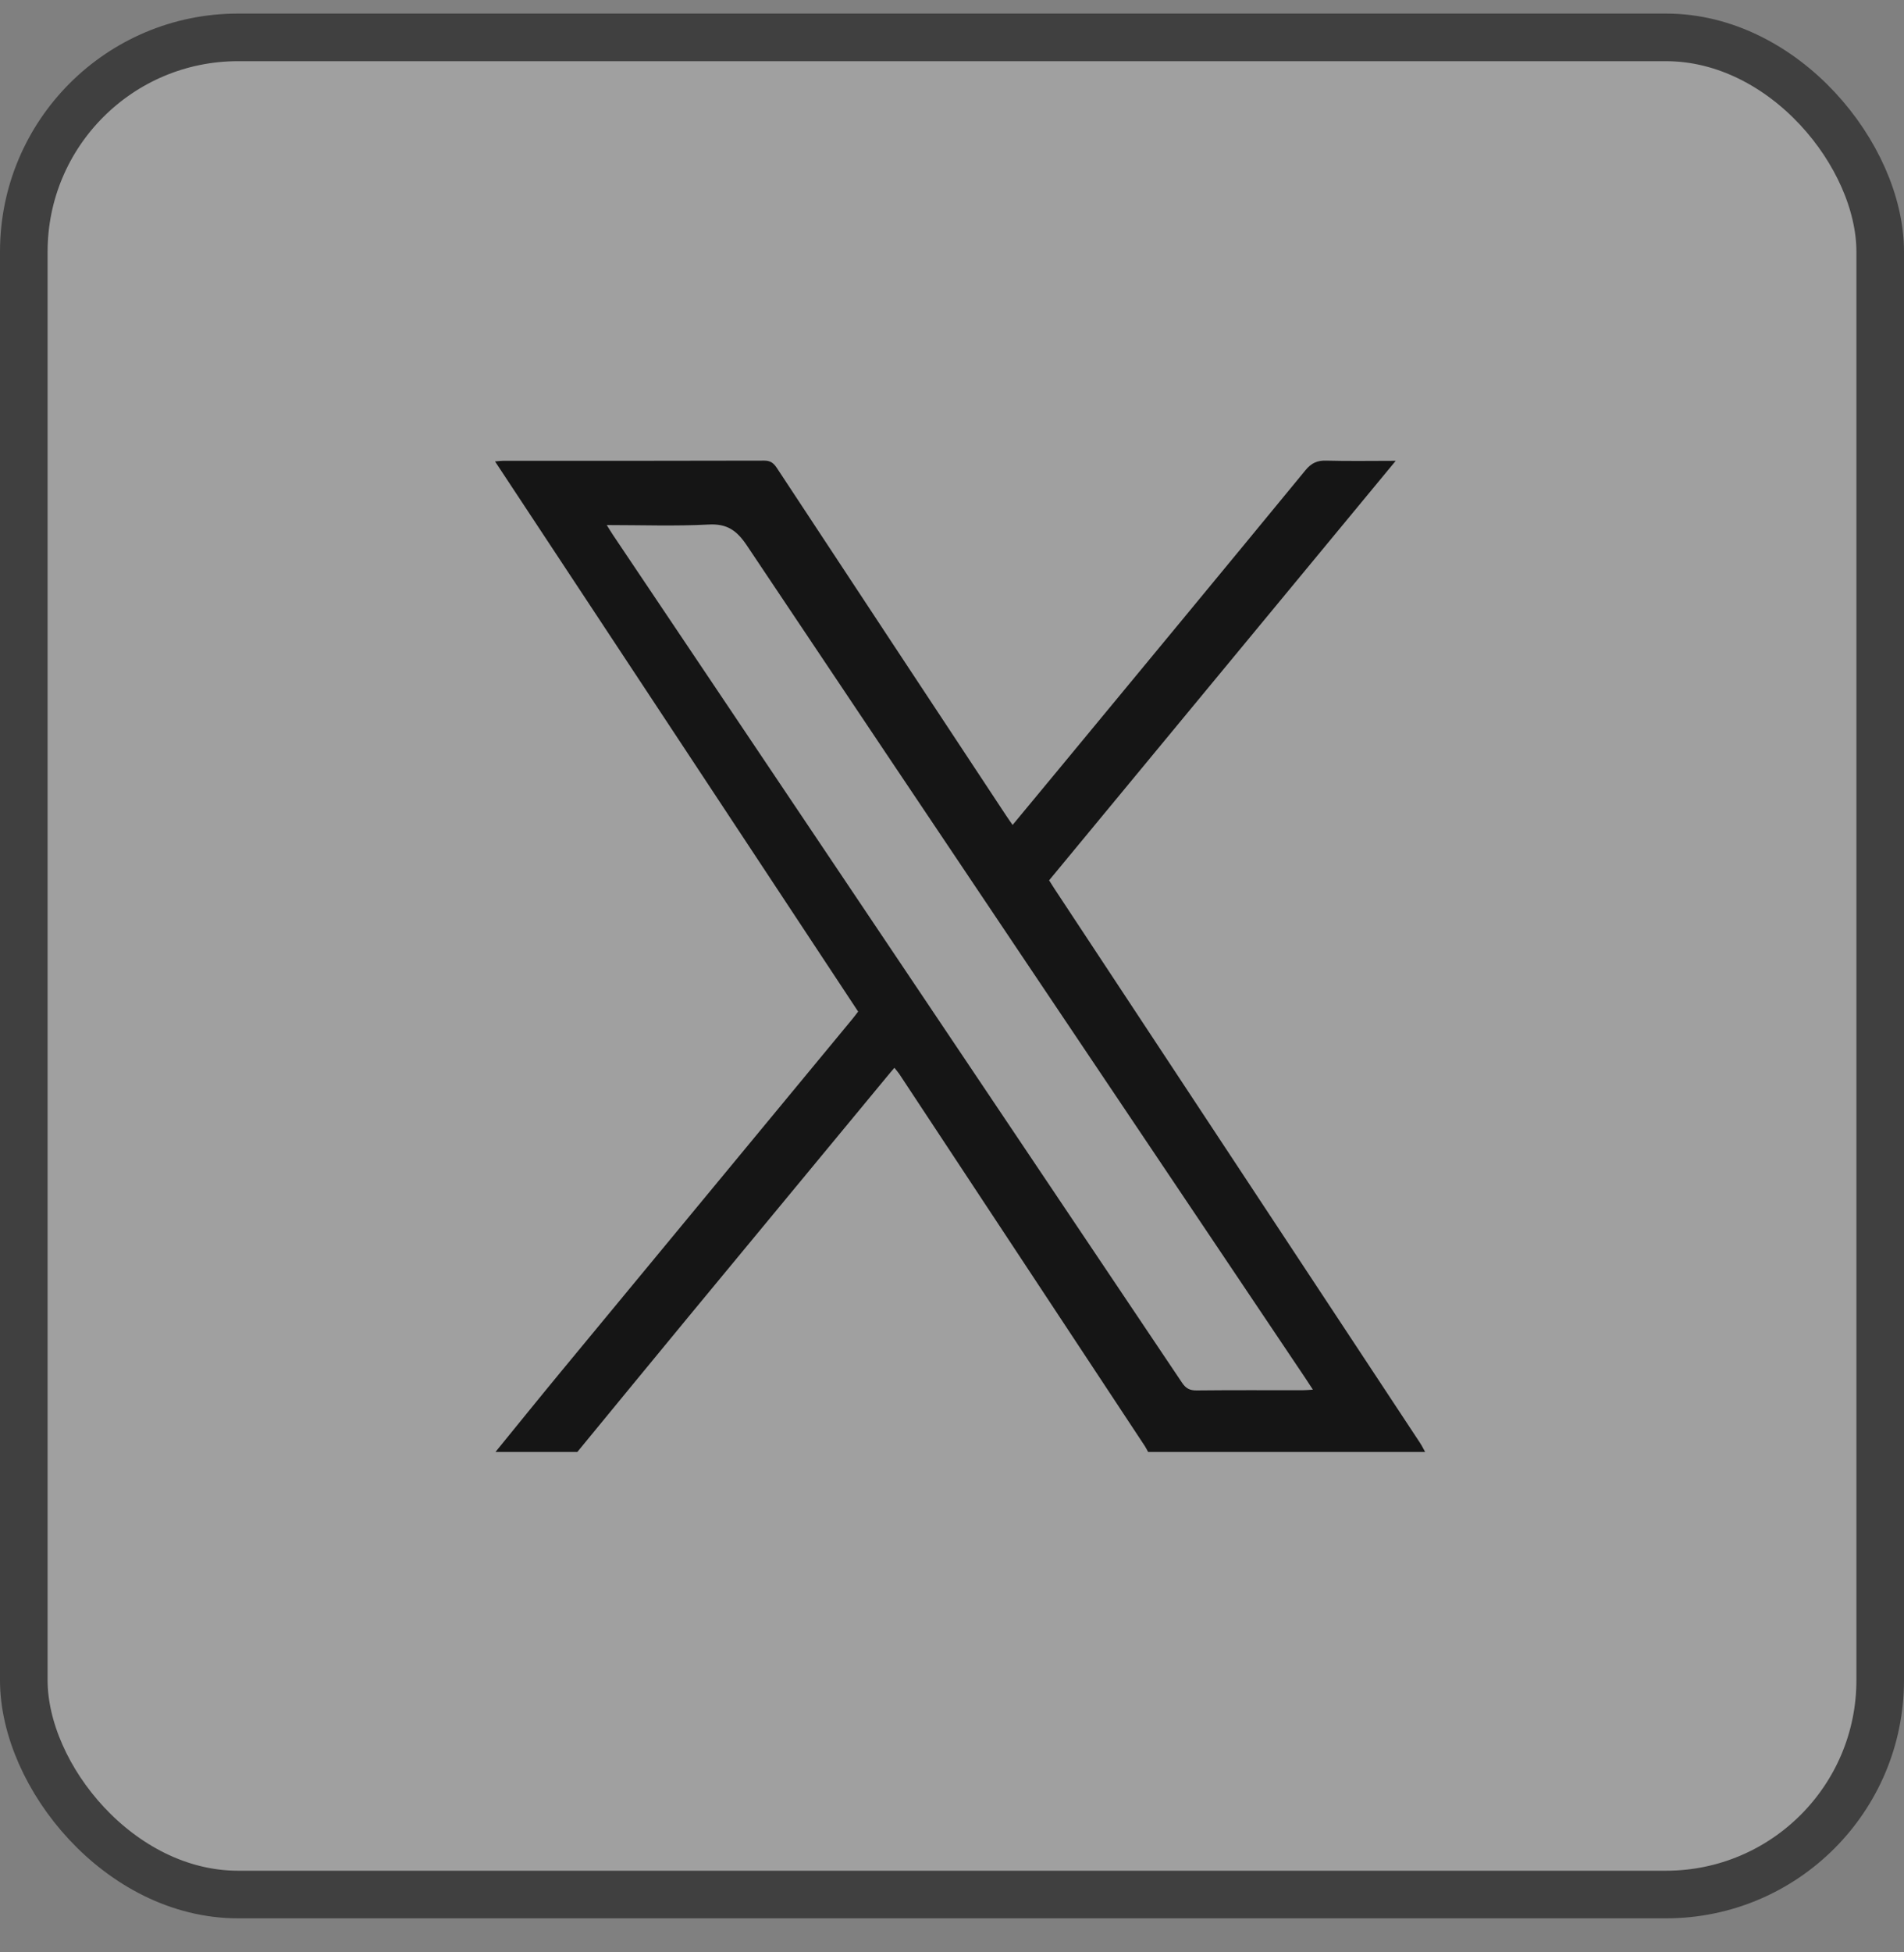
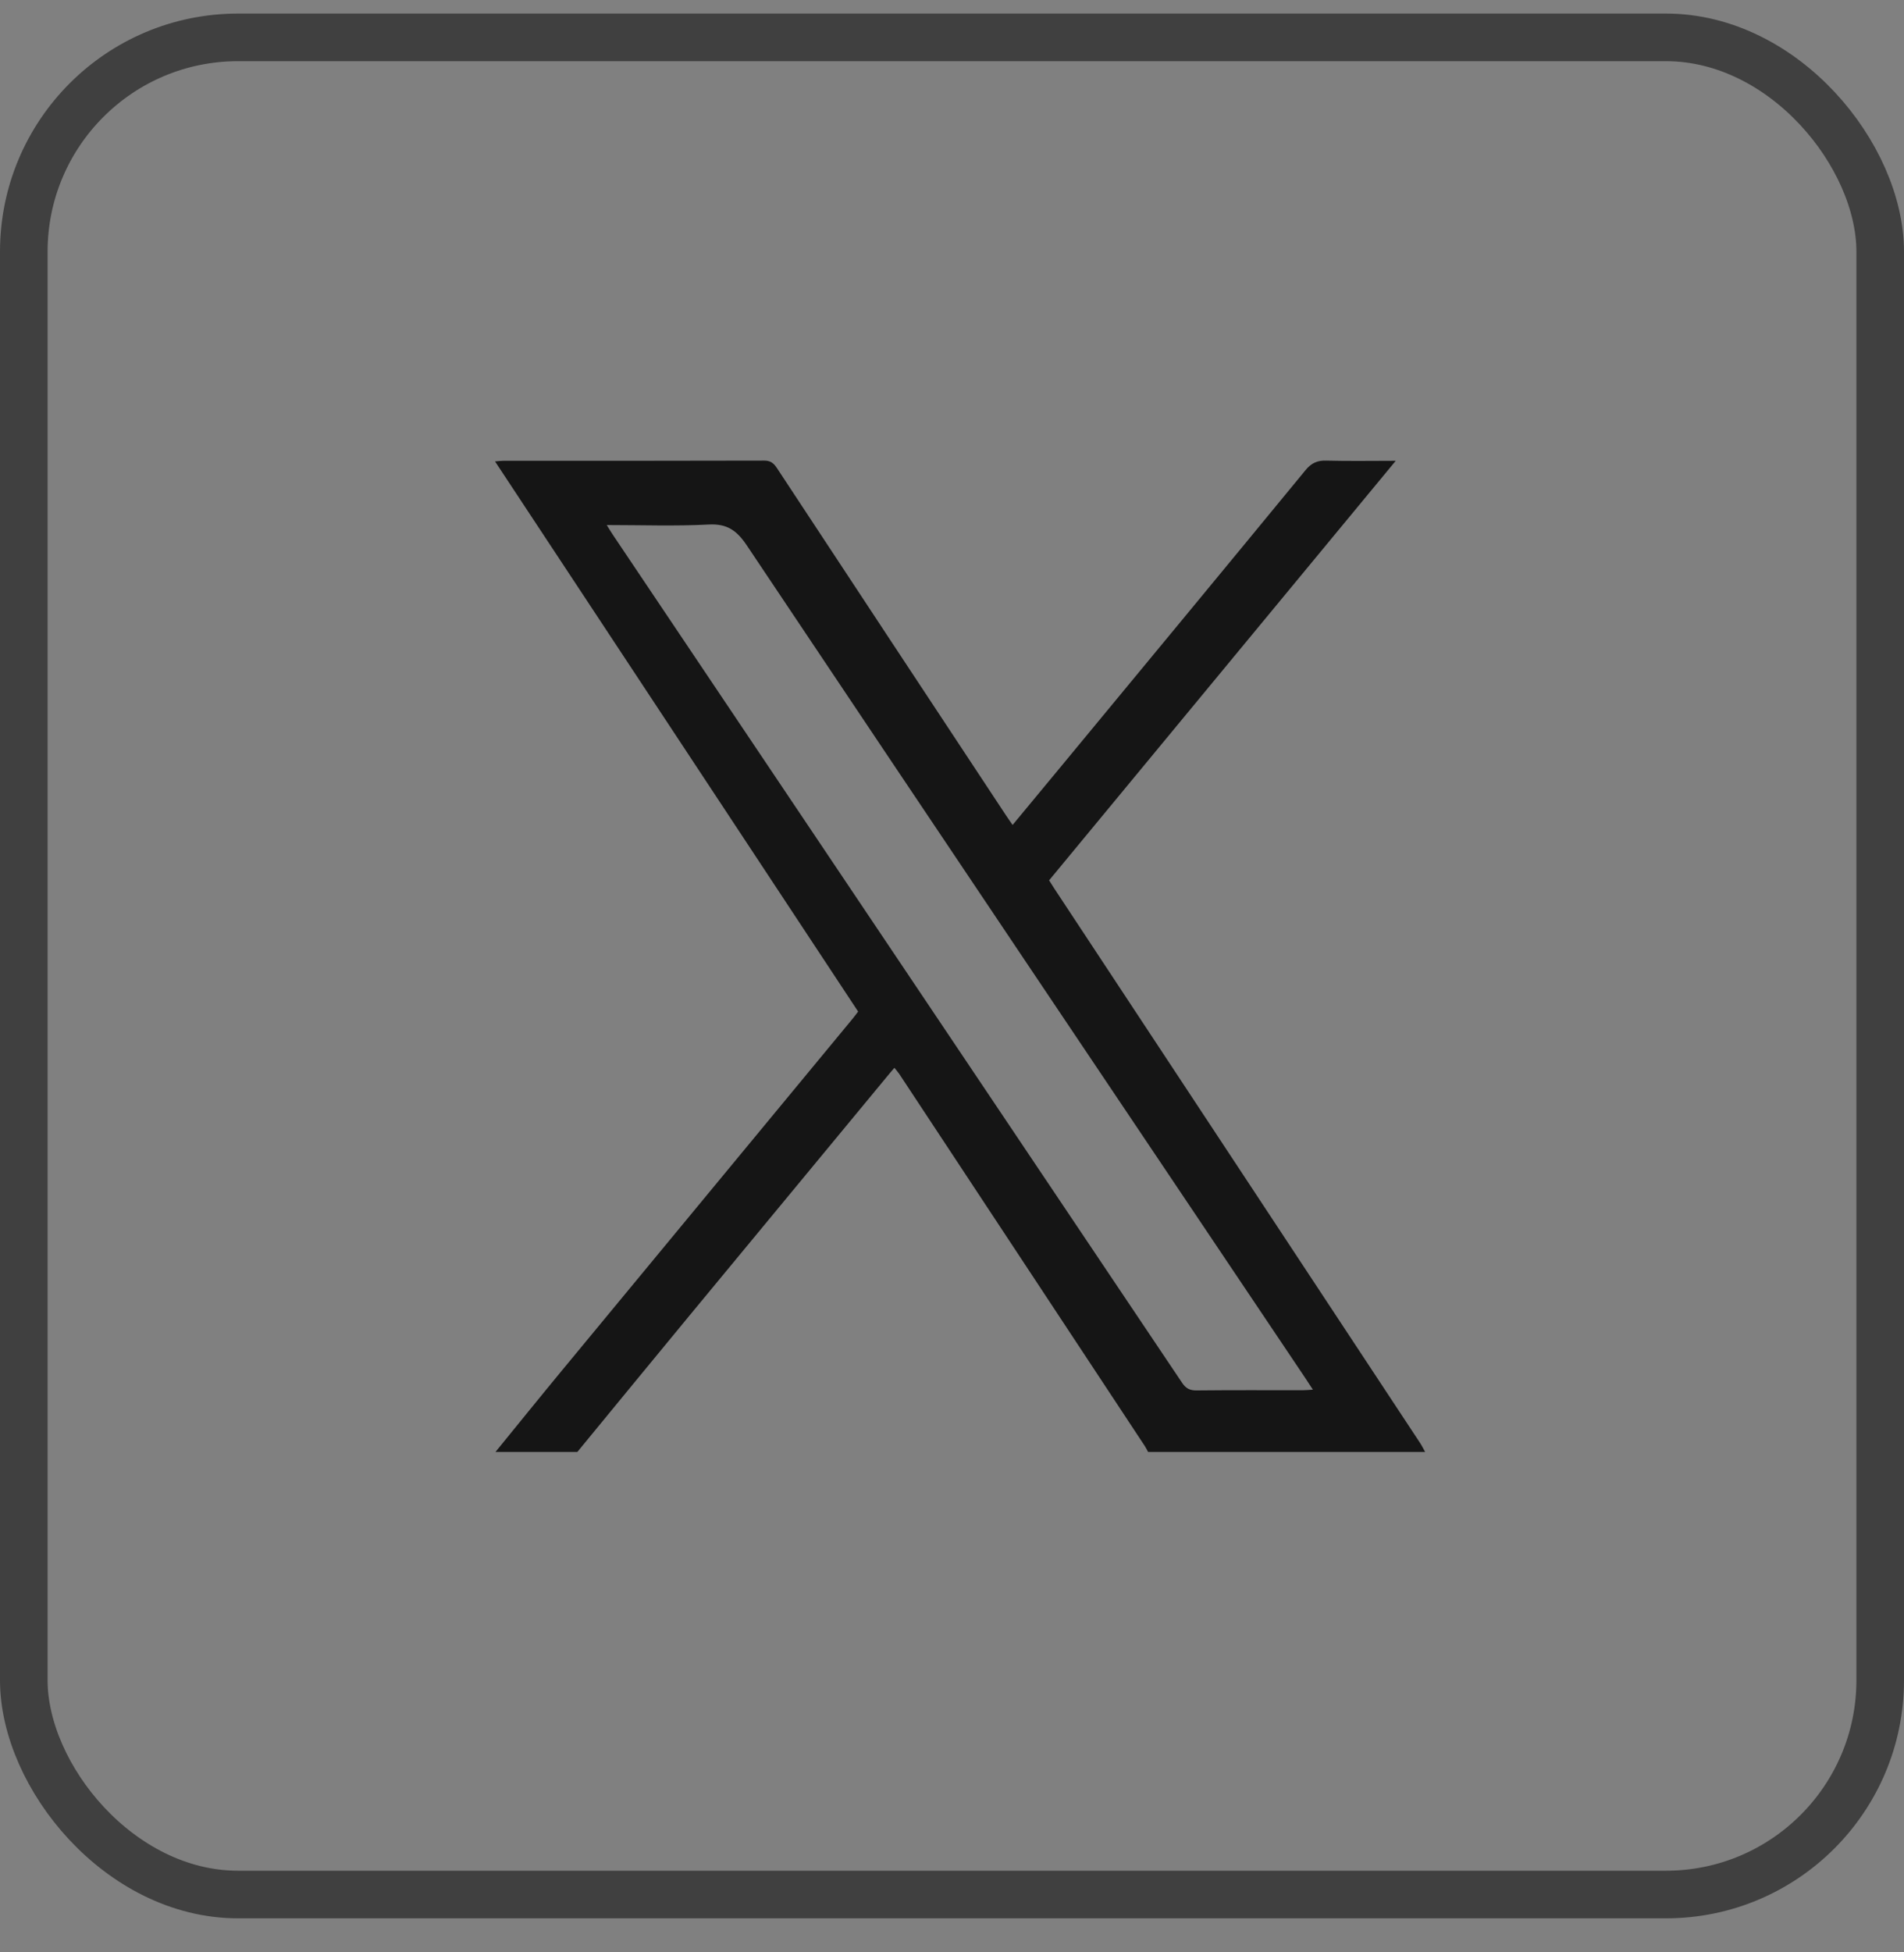
<svg xmlns="http://www.w3.org/2000/svg" width="40" height="41" viewBox="0 0 40 41" fill="none">
  <rect x="0" y="0" width="40" height="41" fill="#808080" stroke="none" />
-   <rect x="0.5" y="0.785" width="39" height="39" rx="4.5" fill="white" fill-opacity="0.25" />
  <rect x="0.5" y="0.785" width="39" height="39" rx="4.5" stroke="#404040" />
  <path d="M10.411 30.489C10.873 29.922 11.333 29.352 11.799 28.788C13.832 26.327 15.866 23.869 17.899 21.409C17.941 21.358 17.981 21.305 18.028 21.243C15.49 17.398 12.953 13.556 10.4 9.69C10.473 9.684 10.521 9.677 10.57 9.677C12.399 9.677 14.228 9.678 16.057 9.673C16.186 9.673 16.252 9.724 16.321 9.828C17.924 12.263 19.531 14.695 21.138 17.128C21.177 17.188 21.22 17.246 21.273 17.324C21.606 16.922 21.928 16.534 22.249 16.146C23.977 14.056 25.706 11.967 27.427 9.873C27.55 9.724 27.673 9.668 27.858 9.673C28.33 9.686 28.802 9.677 29.322 9.677C26.876 12.636 24.46 15.559 22.04 18.487C22.082 18.553 22.117 18.61 22.153 18.665C24.713 22.543 27.273 26.422 29.832 30.3C29.872 30.361 29.904 30.427 29.94 30.491H24.12C24.097 30.45 24.077 30.408 24.052 30.369C22.332 27.763 20.612 25.158 18.892 22.553C18.863 22.51 18.829 22.473 18.79 22.424C18.729 22.495 18.677 22.555 18.627 22.617C17.238 24.295 15.851 25.973 14.464 27.652C13.684 28.597 12.907 29.544 12.129 30.491H10.411V30.489ZM12.746 11.025C12.805 11.118 12.838 11.176 12.875 11.23C16.861 17.166 20.849 23.101 24.834 29.039C24.914 29.159 24.999 29.2 25.137 29.199C25.879 29.191 26.621 29.195 27.363 29.195C27.425 29.195 27.487 29.188 27.582 29.183C27.515 29.082 27.467 29.006 27.416 28.93C23.504 23.105 19.589 17.283 15.687 11.45C15.474 11.133 15.267 10.995 14.889 11.015C14.19 11.052 13.487 11.026 12.746 11.026V11.025Z" fill="#151515" />
</svg>